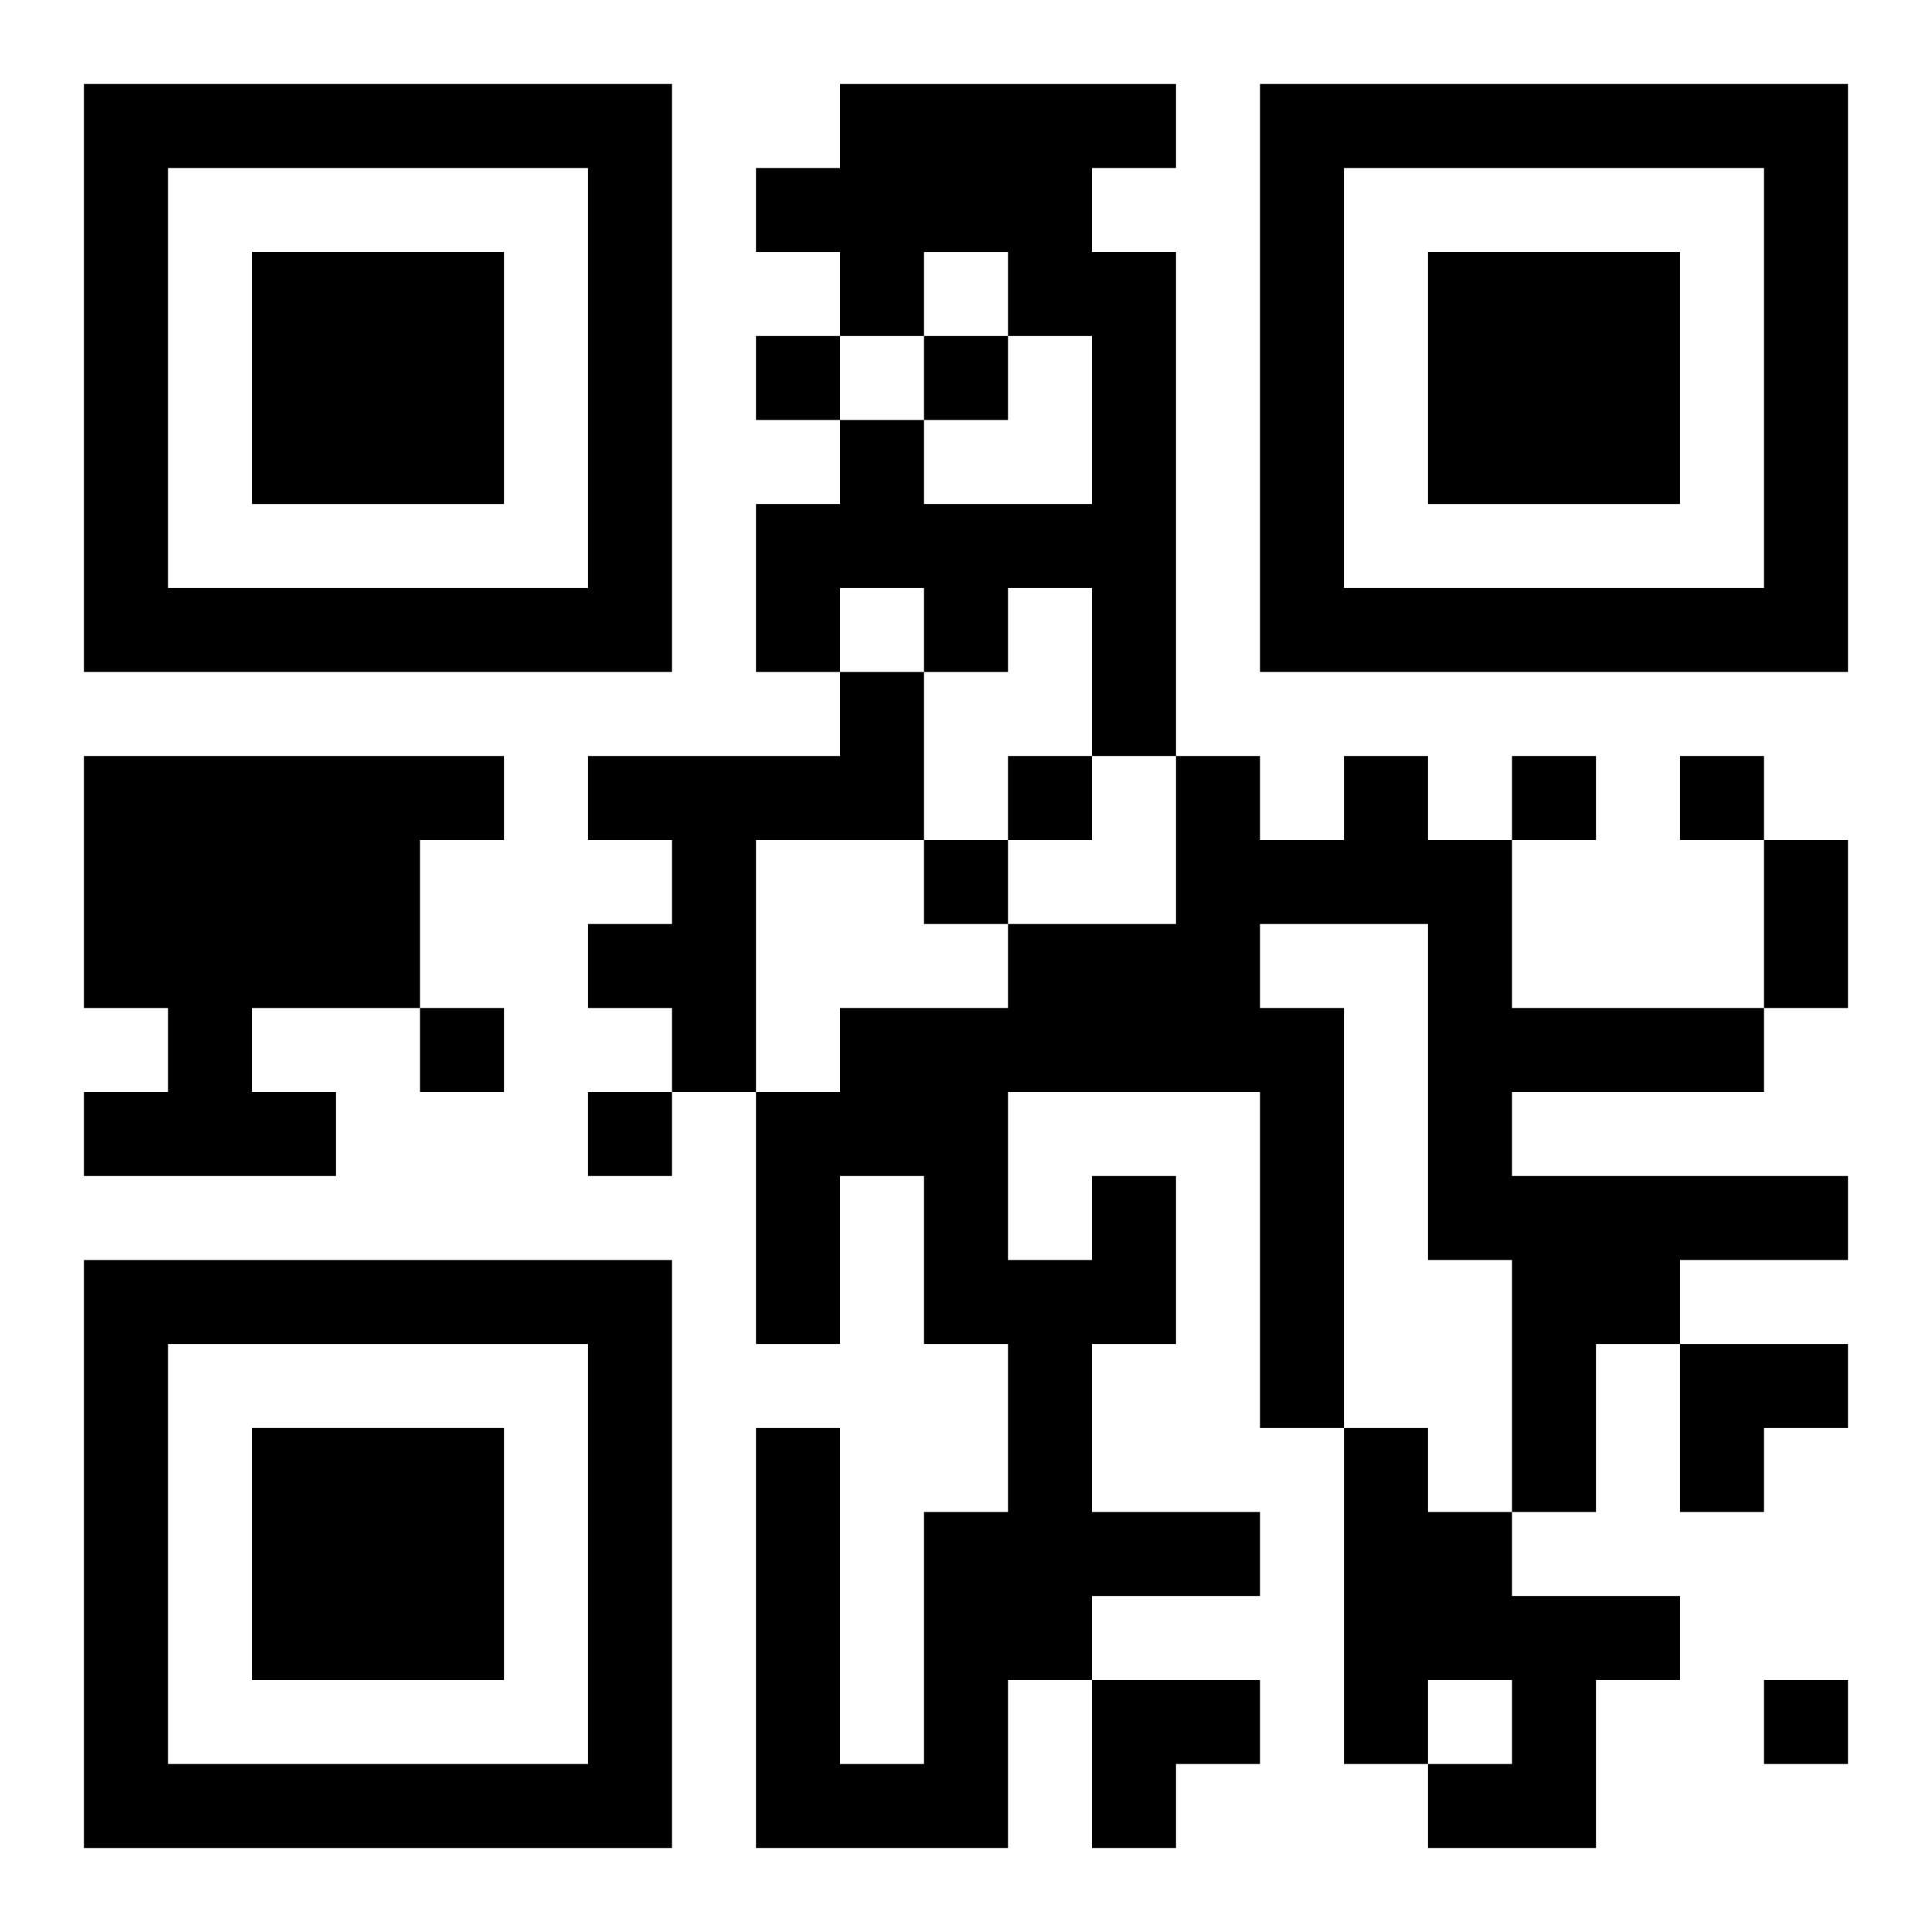
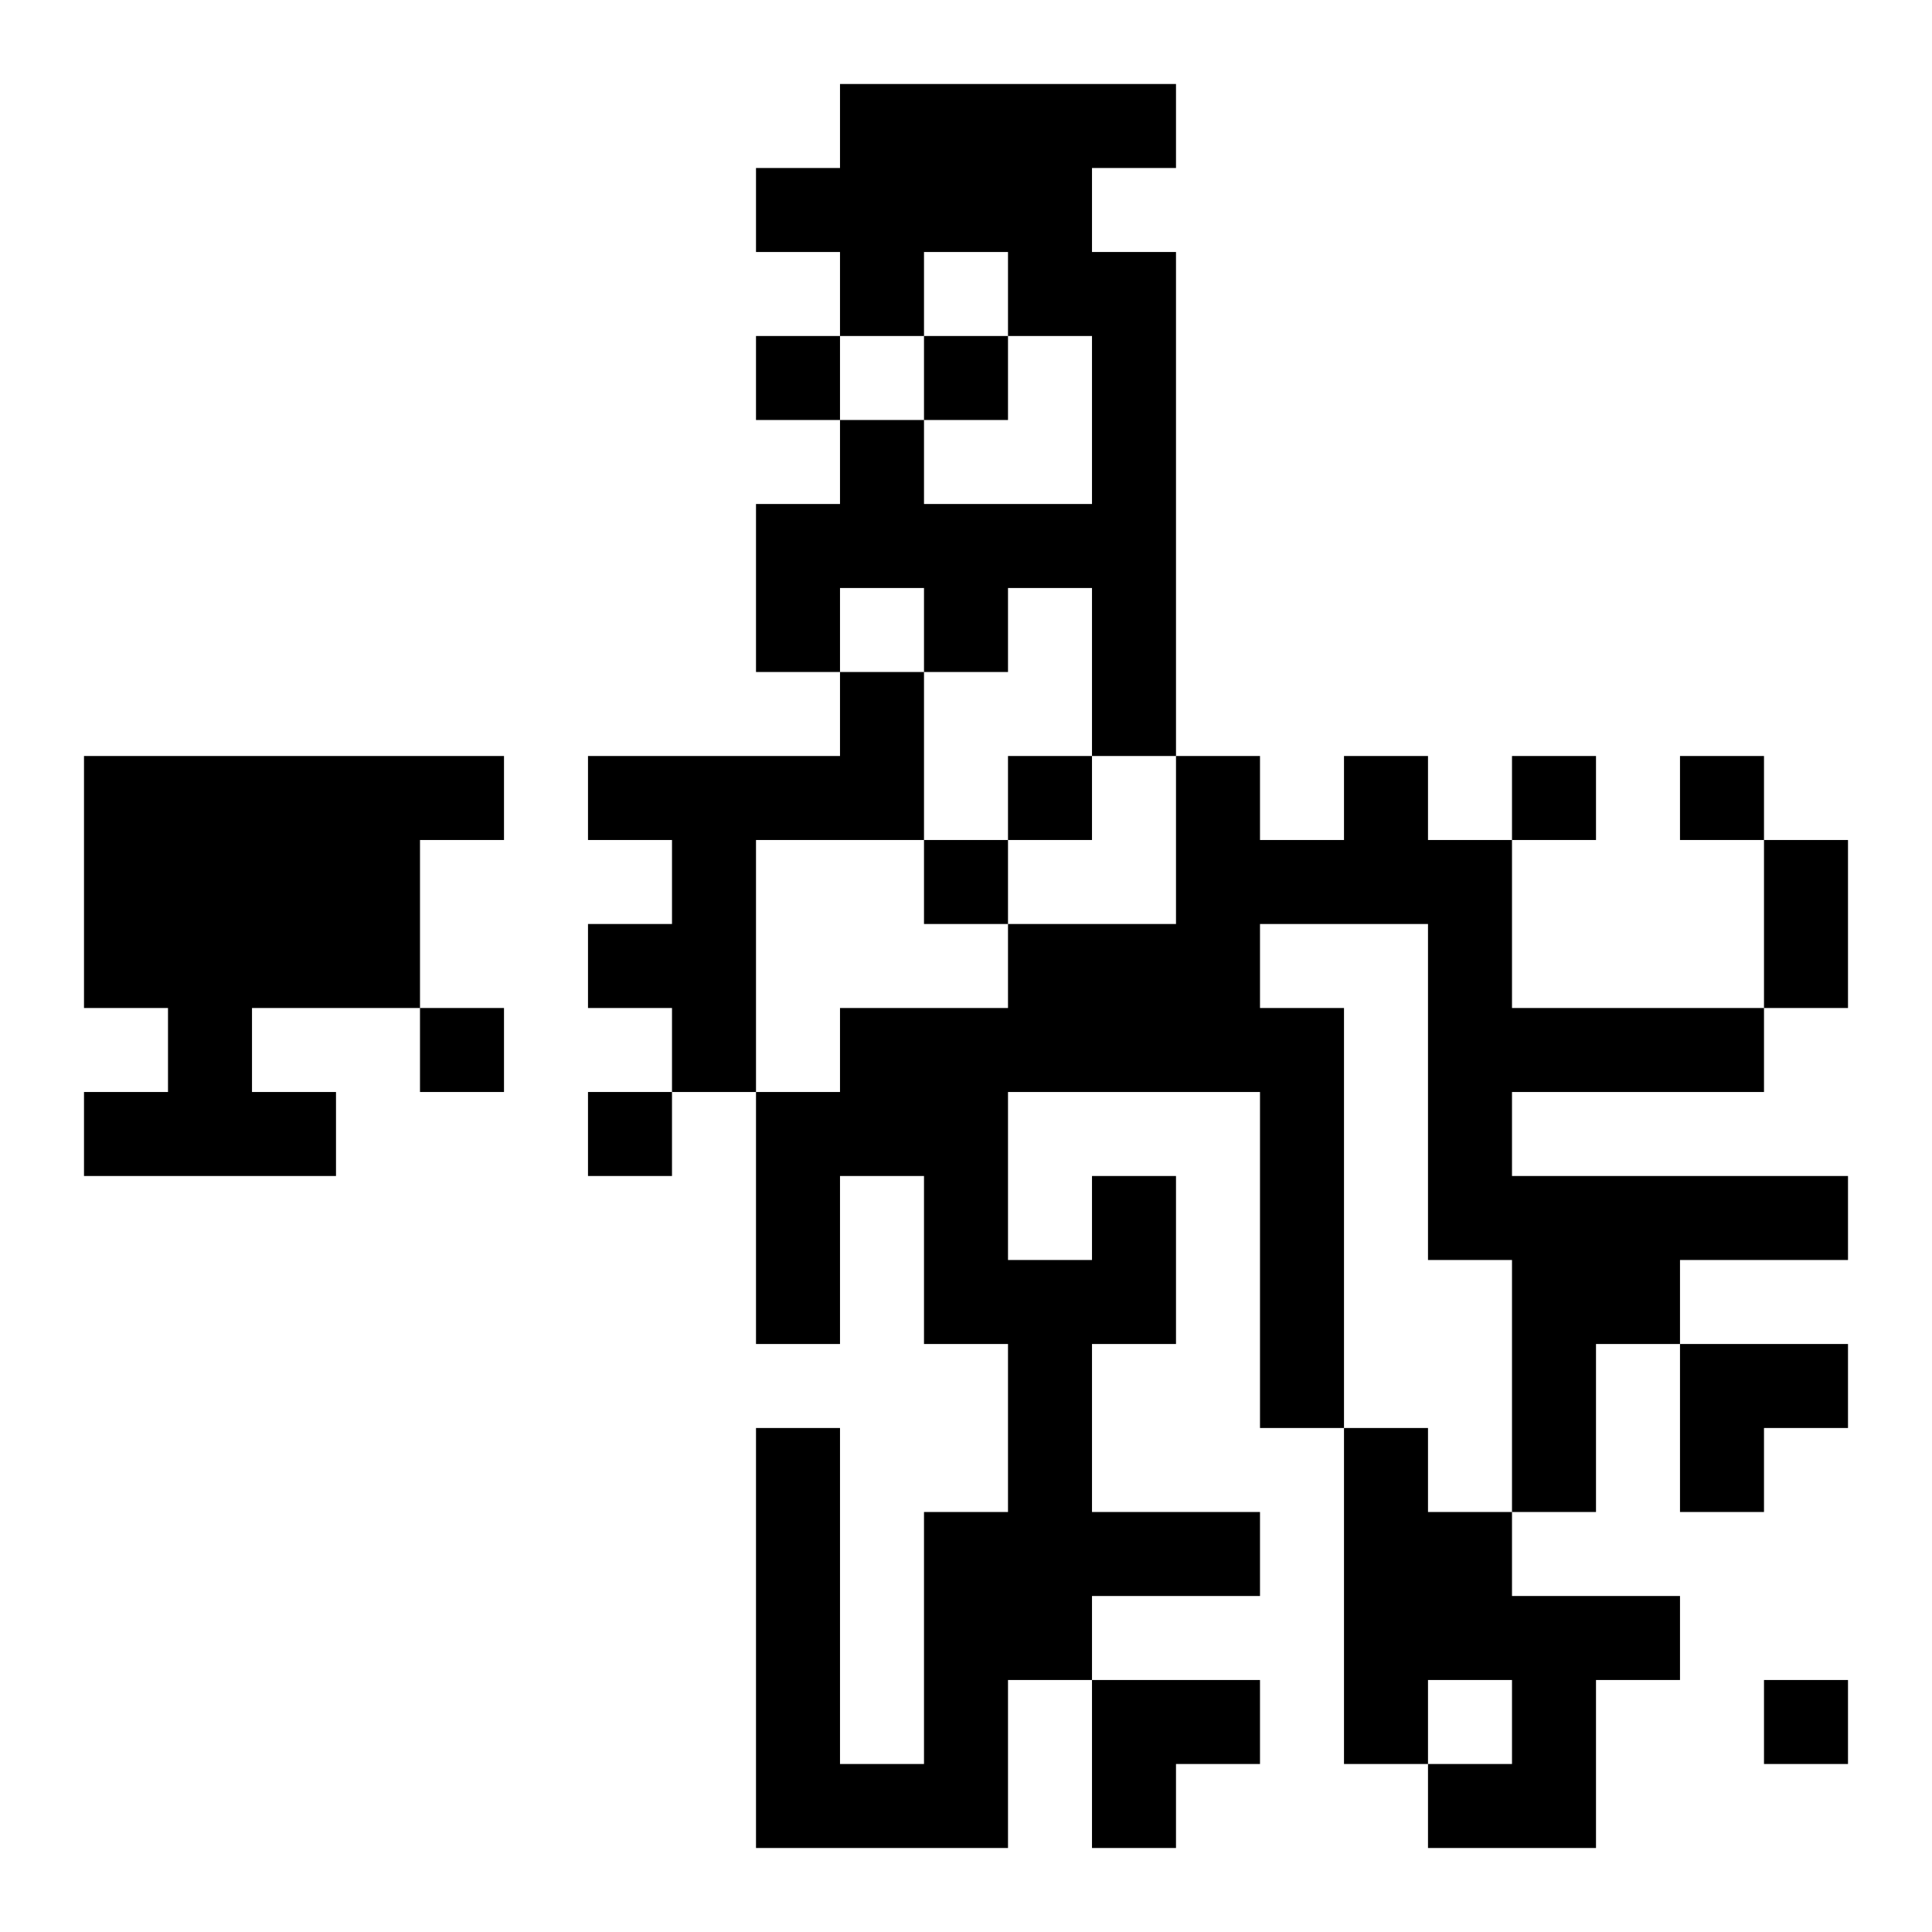
<svg xmlns="http://www.w3.org/2000/svg" xmlns:xlink="http://www.w3.org/1999/xlink" width="250" height="250" baseProfile="full" version="1.1" viewBox="-1 -1 23 23">
  <symbol id="a">
-     <path d="m0 7v7h7v-7h-7zm1 1h5v5h-5v-5zm1 1v3h3v-3h-3z" />
-   </symbol>
+     </symbol>
  <use y="-7" xlink:href="#a" />
  <use y="7" xlink:href="#a" />
  <use x="14" y="-7" xlink:href="#a" />
  <path d="m9 0h4v1h-1v1h1v6h-1v-2h-1v1h-1v-1h-1v1h-1v-2h1v-1h1v1h2v-2h-1v-1h-1v1h-1v-1h-1v-1h1v-1m0 7h1v2h-2v3h-1v-1h-1v-1h1v-1h-1v-1h3v-1m-9 1h5v1h-1v2h-2v1h1v1h-3v-1h1v-1h-1v-3m12 5h1v2h-1v2h2v1h-2v1h-1v2h-3v-5h1v4h1v-3h1v-2h-1v-2h-1v2h-1v-3h1v-1h2v-1h2v-2h1v1h1v-1h1v1h1v2h3v1h-3v1h4v1h-2v1h-1v2h-1v-3h-1v-4h-2v1h1v5h-1v-4h-3v2h1v-1m3 3h1v1h1v1h2v1h-1v2h-2v-1h1v-1h-1v1h-1v-4m-7-13v1h1v-1h-1m2 0v1h1v-1h-1m1 5v1h1v-1h-1m6 0v1h1v-1h-1m2 0v1h1v-1h-1m-9 1v1h1v-1h-1m-6 2v1h1v-1h-1m2 1v1h1v-1h-1m14 7v1h1v-1h-1m0-10h1v2h-1v-2m-1 6h2v1h-1v1h-1zm-7 4h2v1h-1v1h-1z" />
</svg>